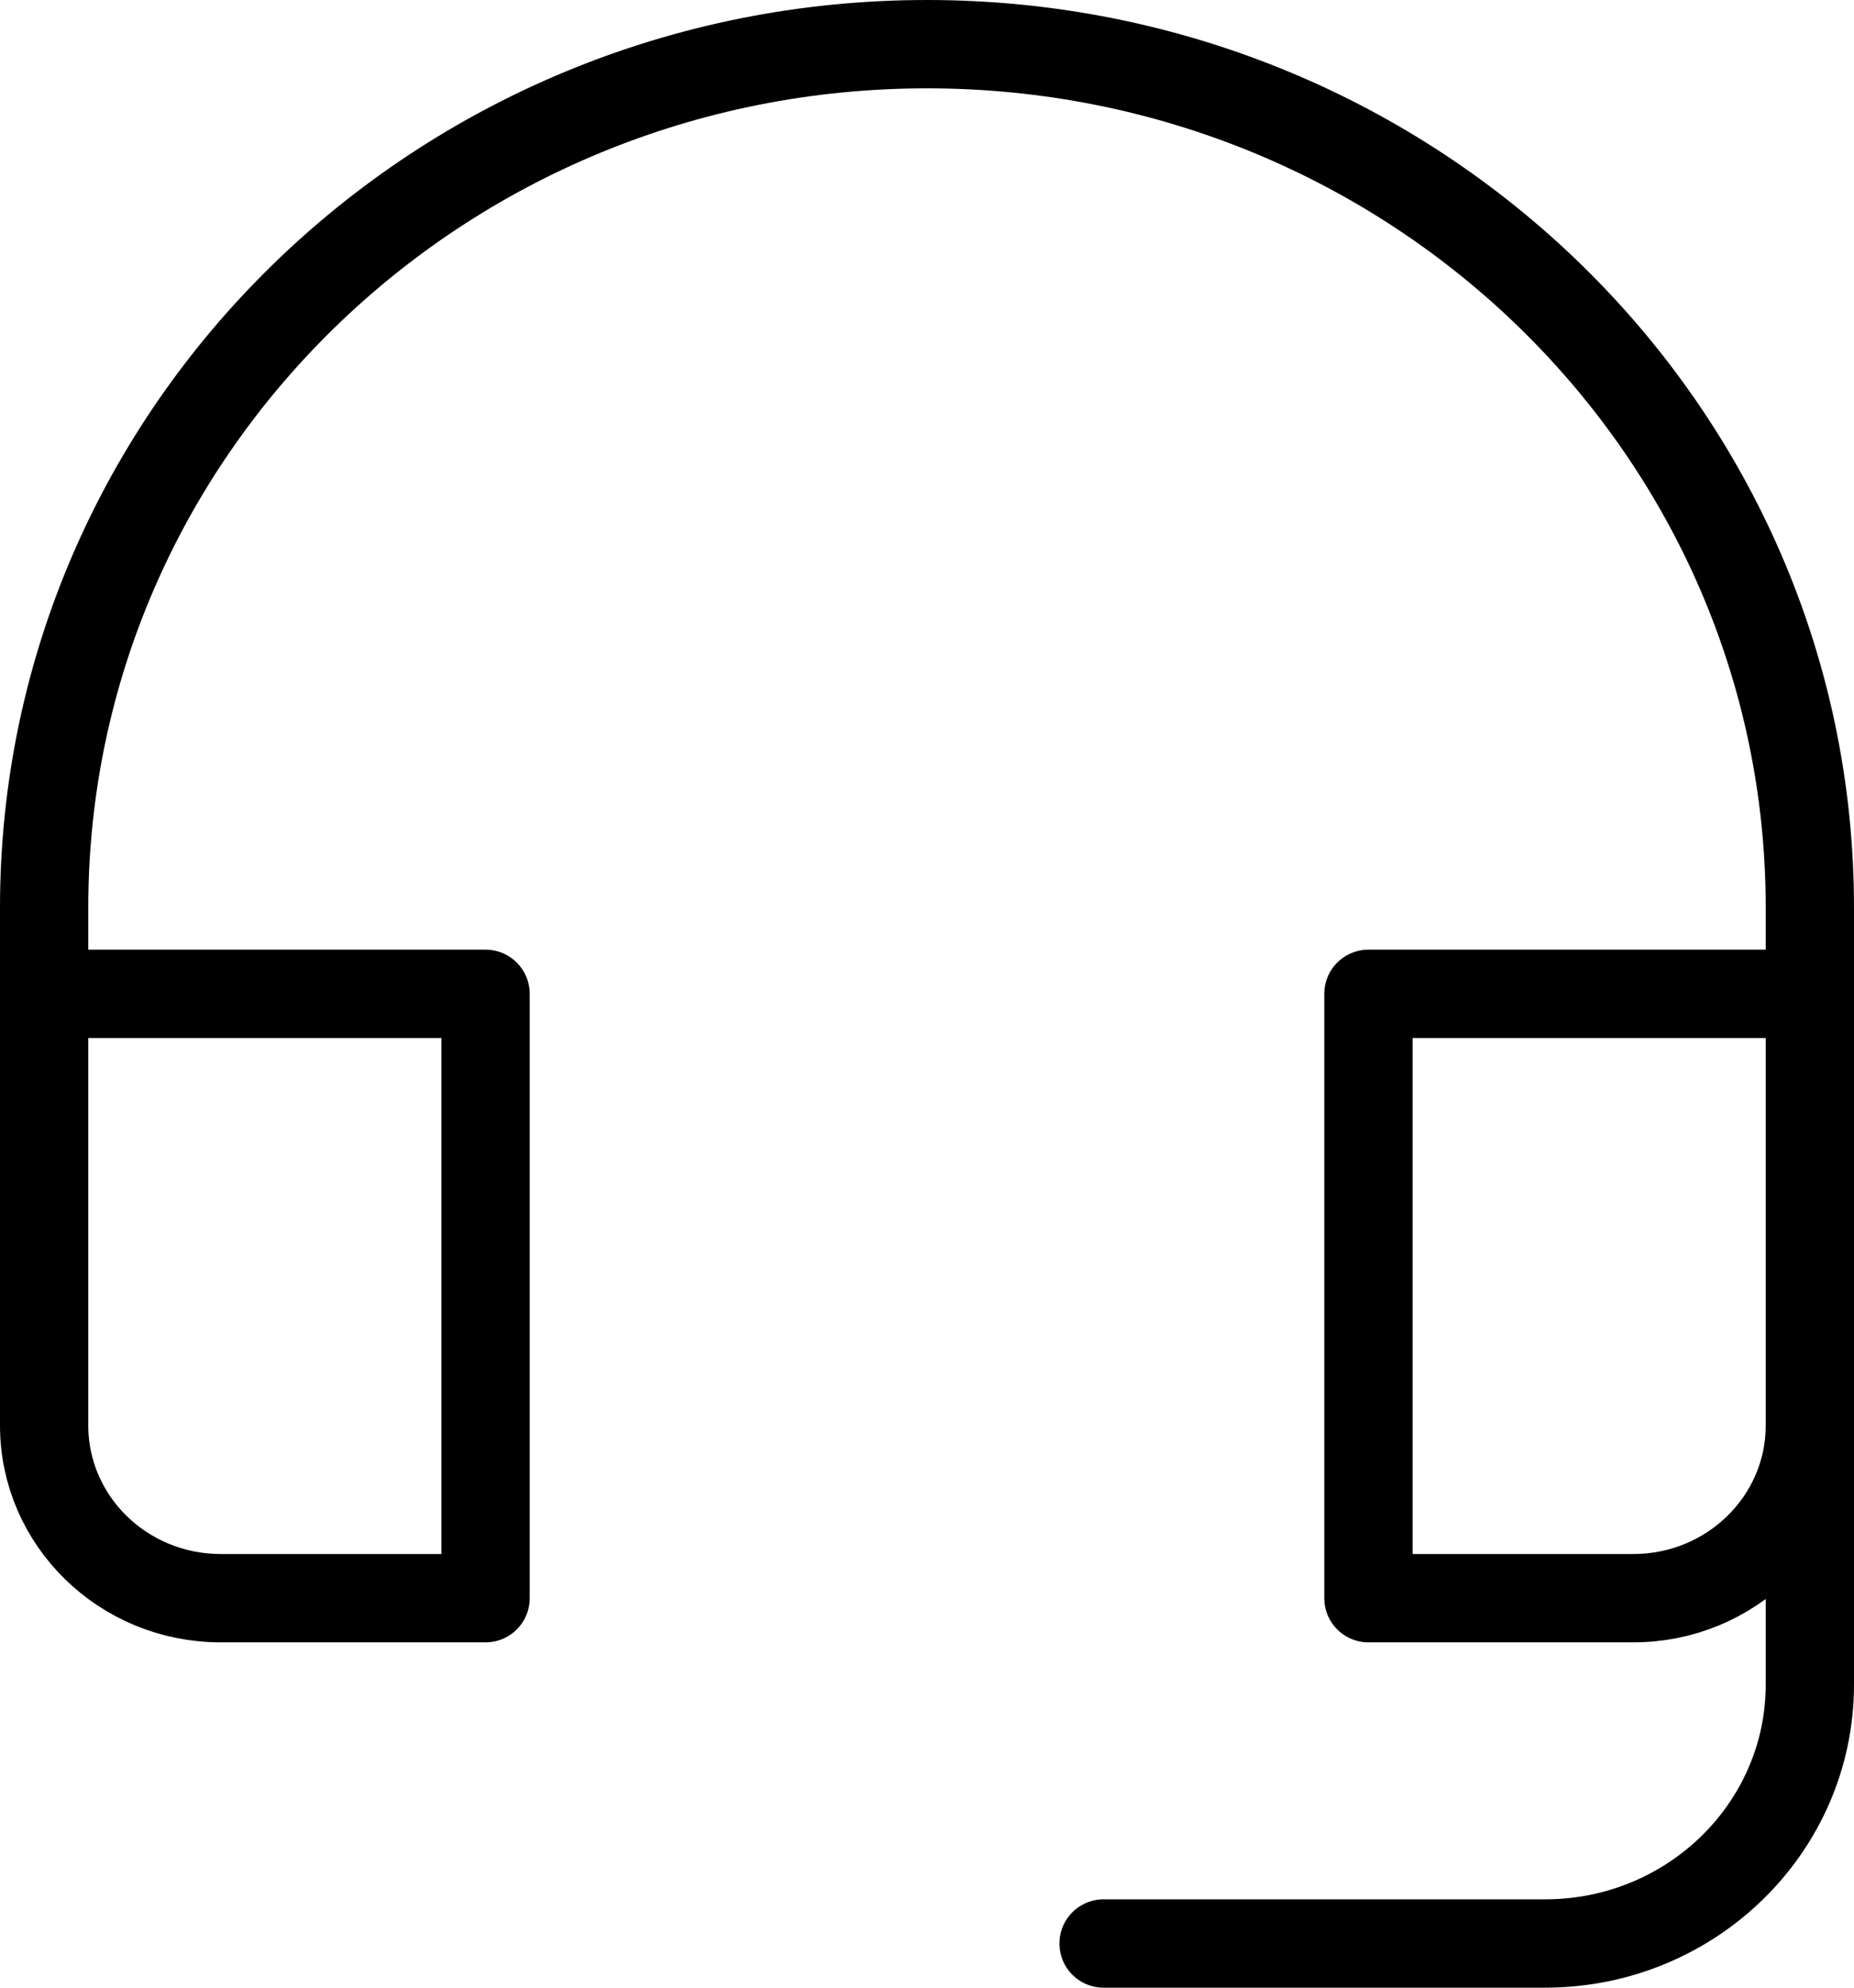
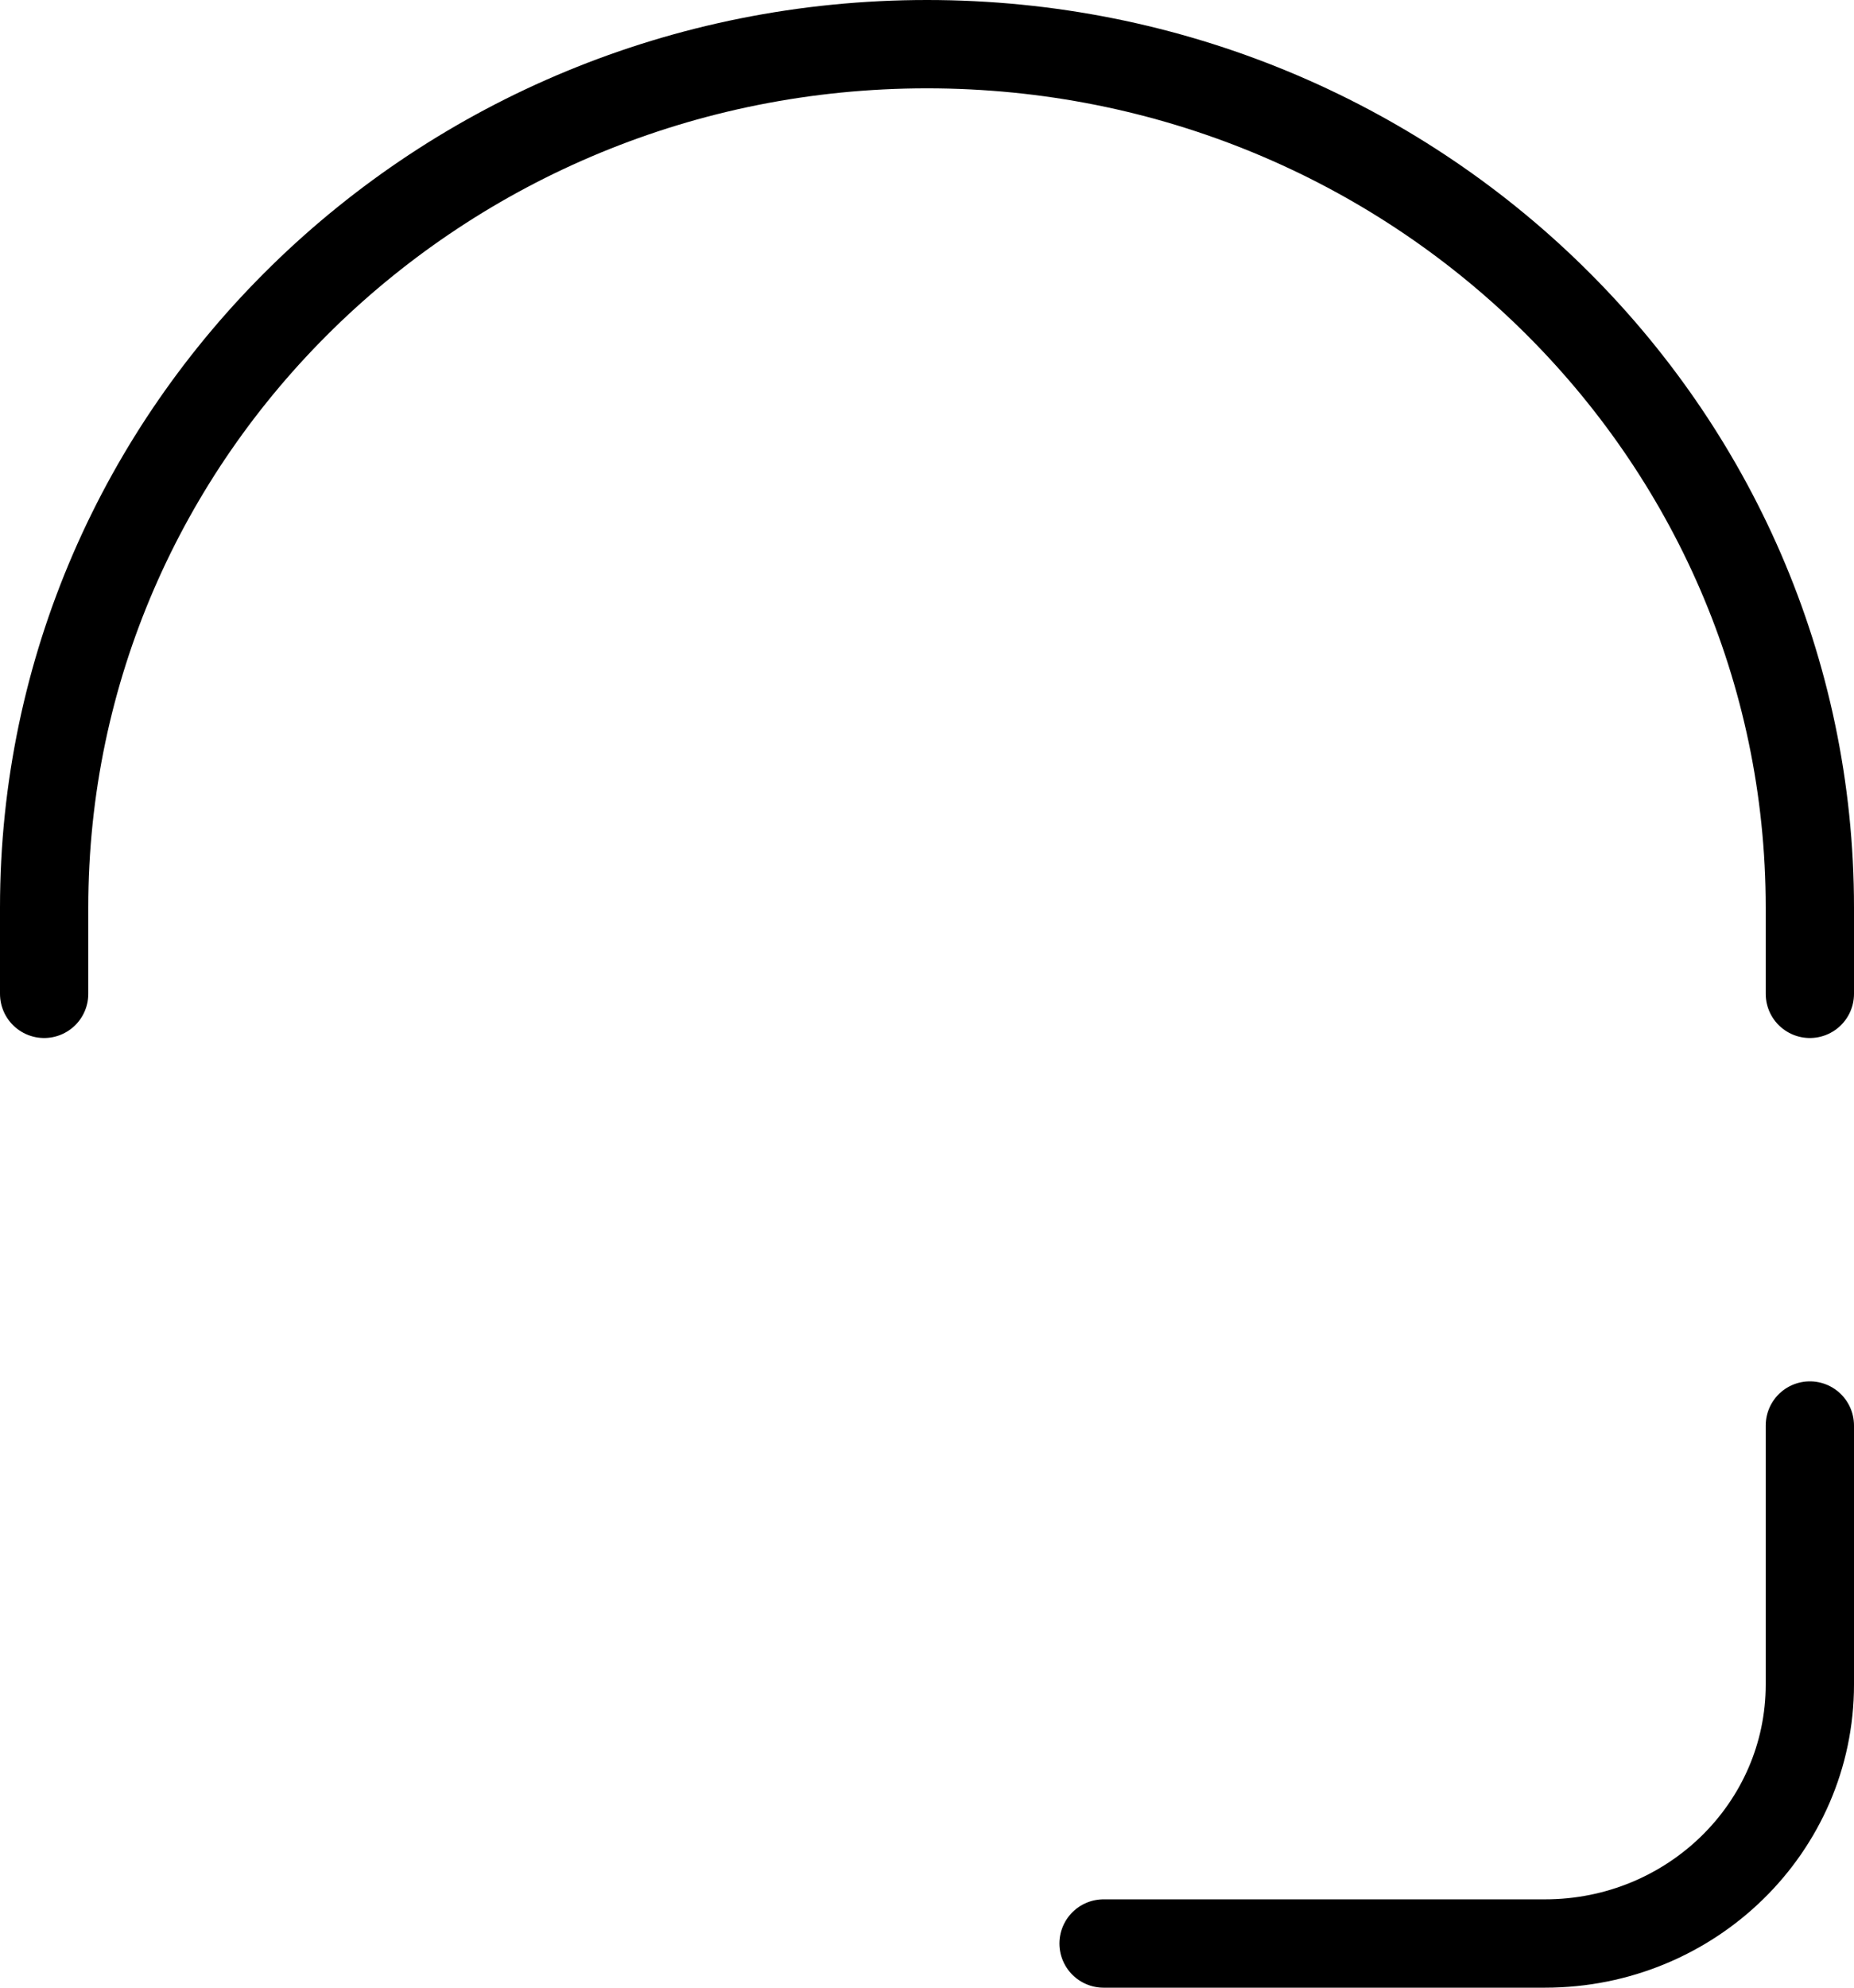
<svg xmlns="http://www.w3.org/2000/svg" width="42px" height="45px" viewBox="0 0 42 45" version="1.1">
  <title>headset</title>
  <desc>Created with Sketch.</desc>
  <g id="Page-1" stroke="none" stroke-width="1" fill="none" fill-rule="evenodd" stroke-linecap="round" stroke-linejoin="round">
    <g id="AXTEL-BANNER-RENDERY-Copy" transform="translate(-1172, -1427)" stroke="#000000" stroke-width="2">
      <g id="headset" transform="translate(1173, 1428)">
        <path d="M24,43 L34,43 C37.314,43 40,40.375 40,37.136 L40,31.273" id="Path" />
-         <path d="M10,21.5 L0,21.5 L0,31.273 C0,33.432 1.791,35.182 4,35.182 L10,35.182 L10,21.5 Z" id="Path" />
-         <path d="M40,21.5 L30,21.5 L30,35.182 L36,35.182 C38.209,35.182 40,33.432 40,31.273 L40,21.5 Z" id="Path" />
        <path d="M40,21.5 L40,19.545 C40,8.751 31.046,0 20,0 L20,0 C8.954,0 0,8.751 0,19.545 L0,21.5" id="Path" />
      </g>
    </g>
  </g>
</svg>